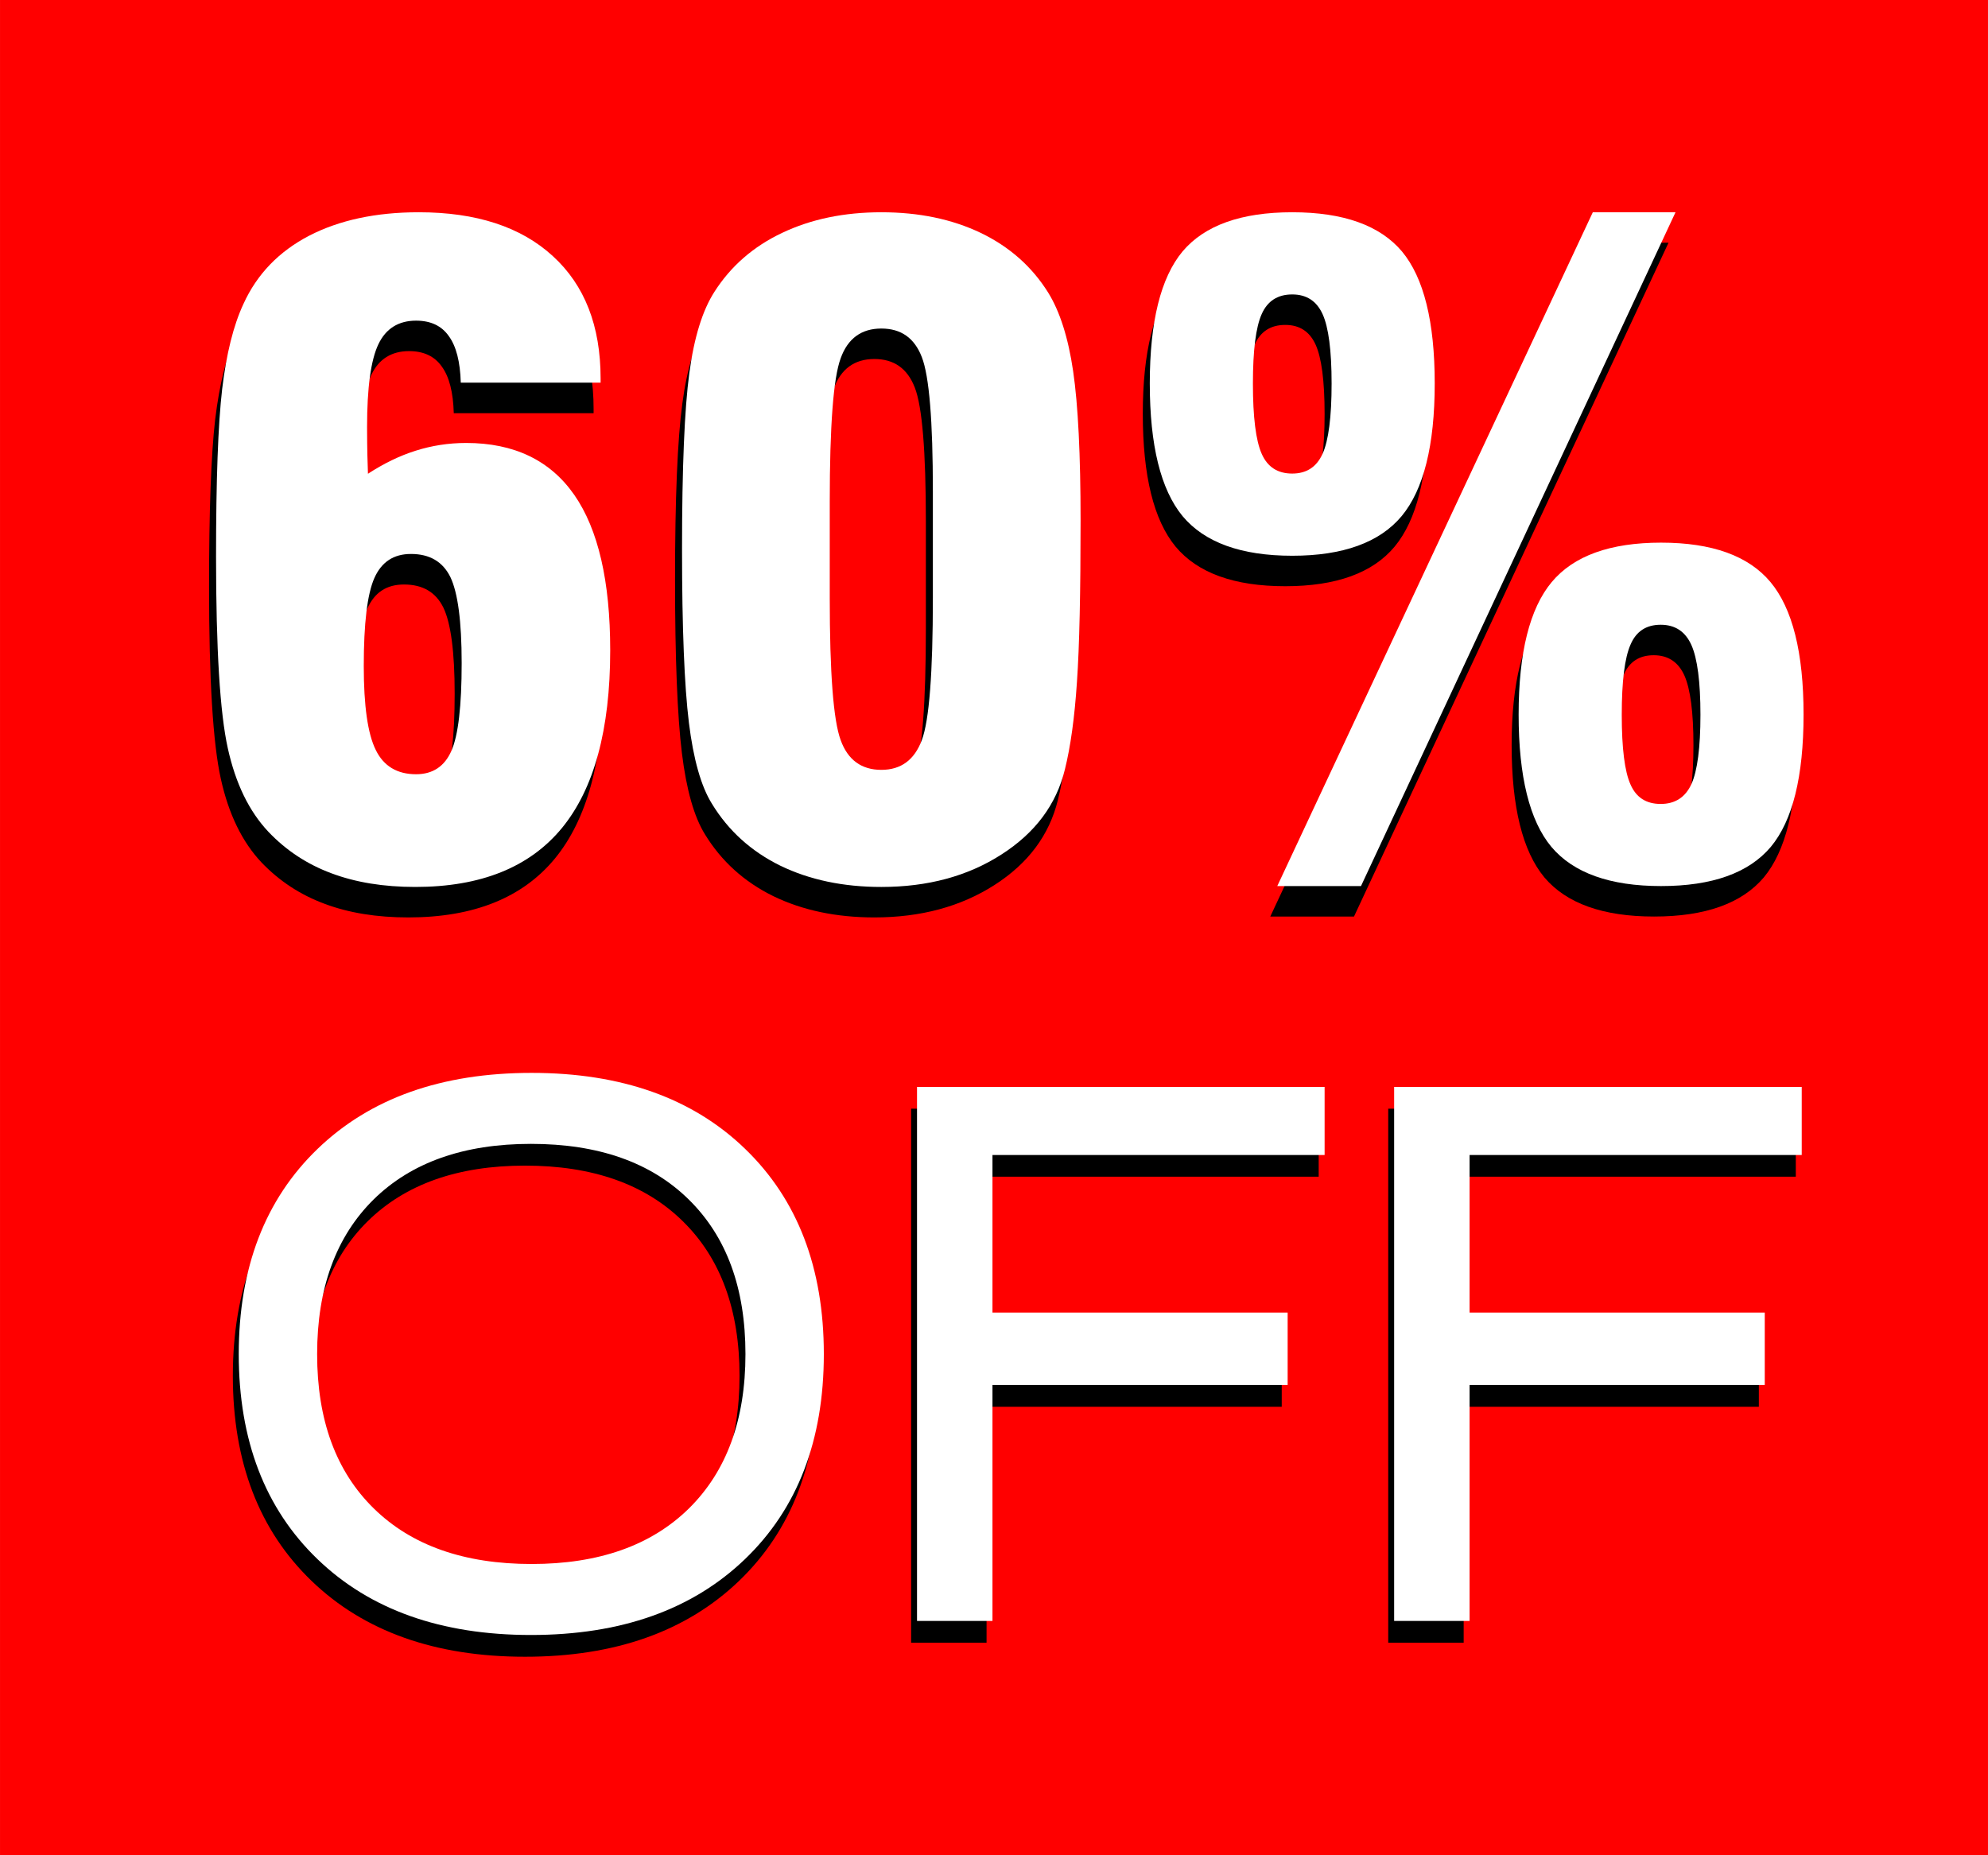
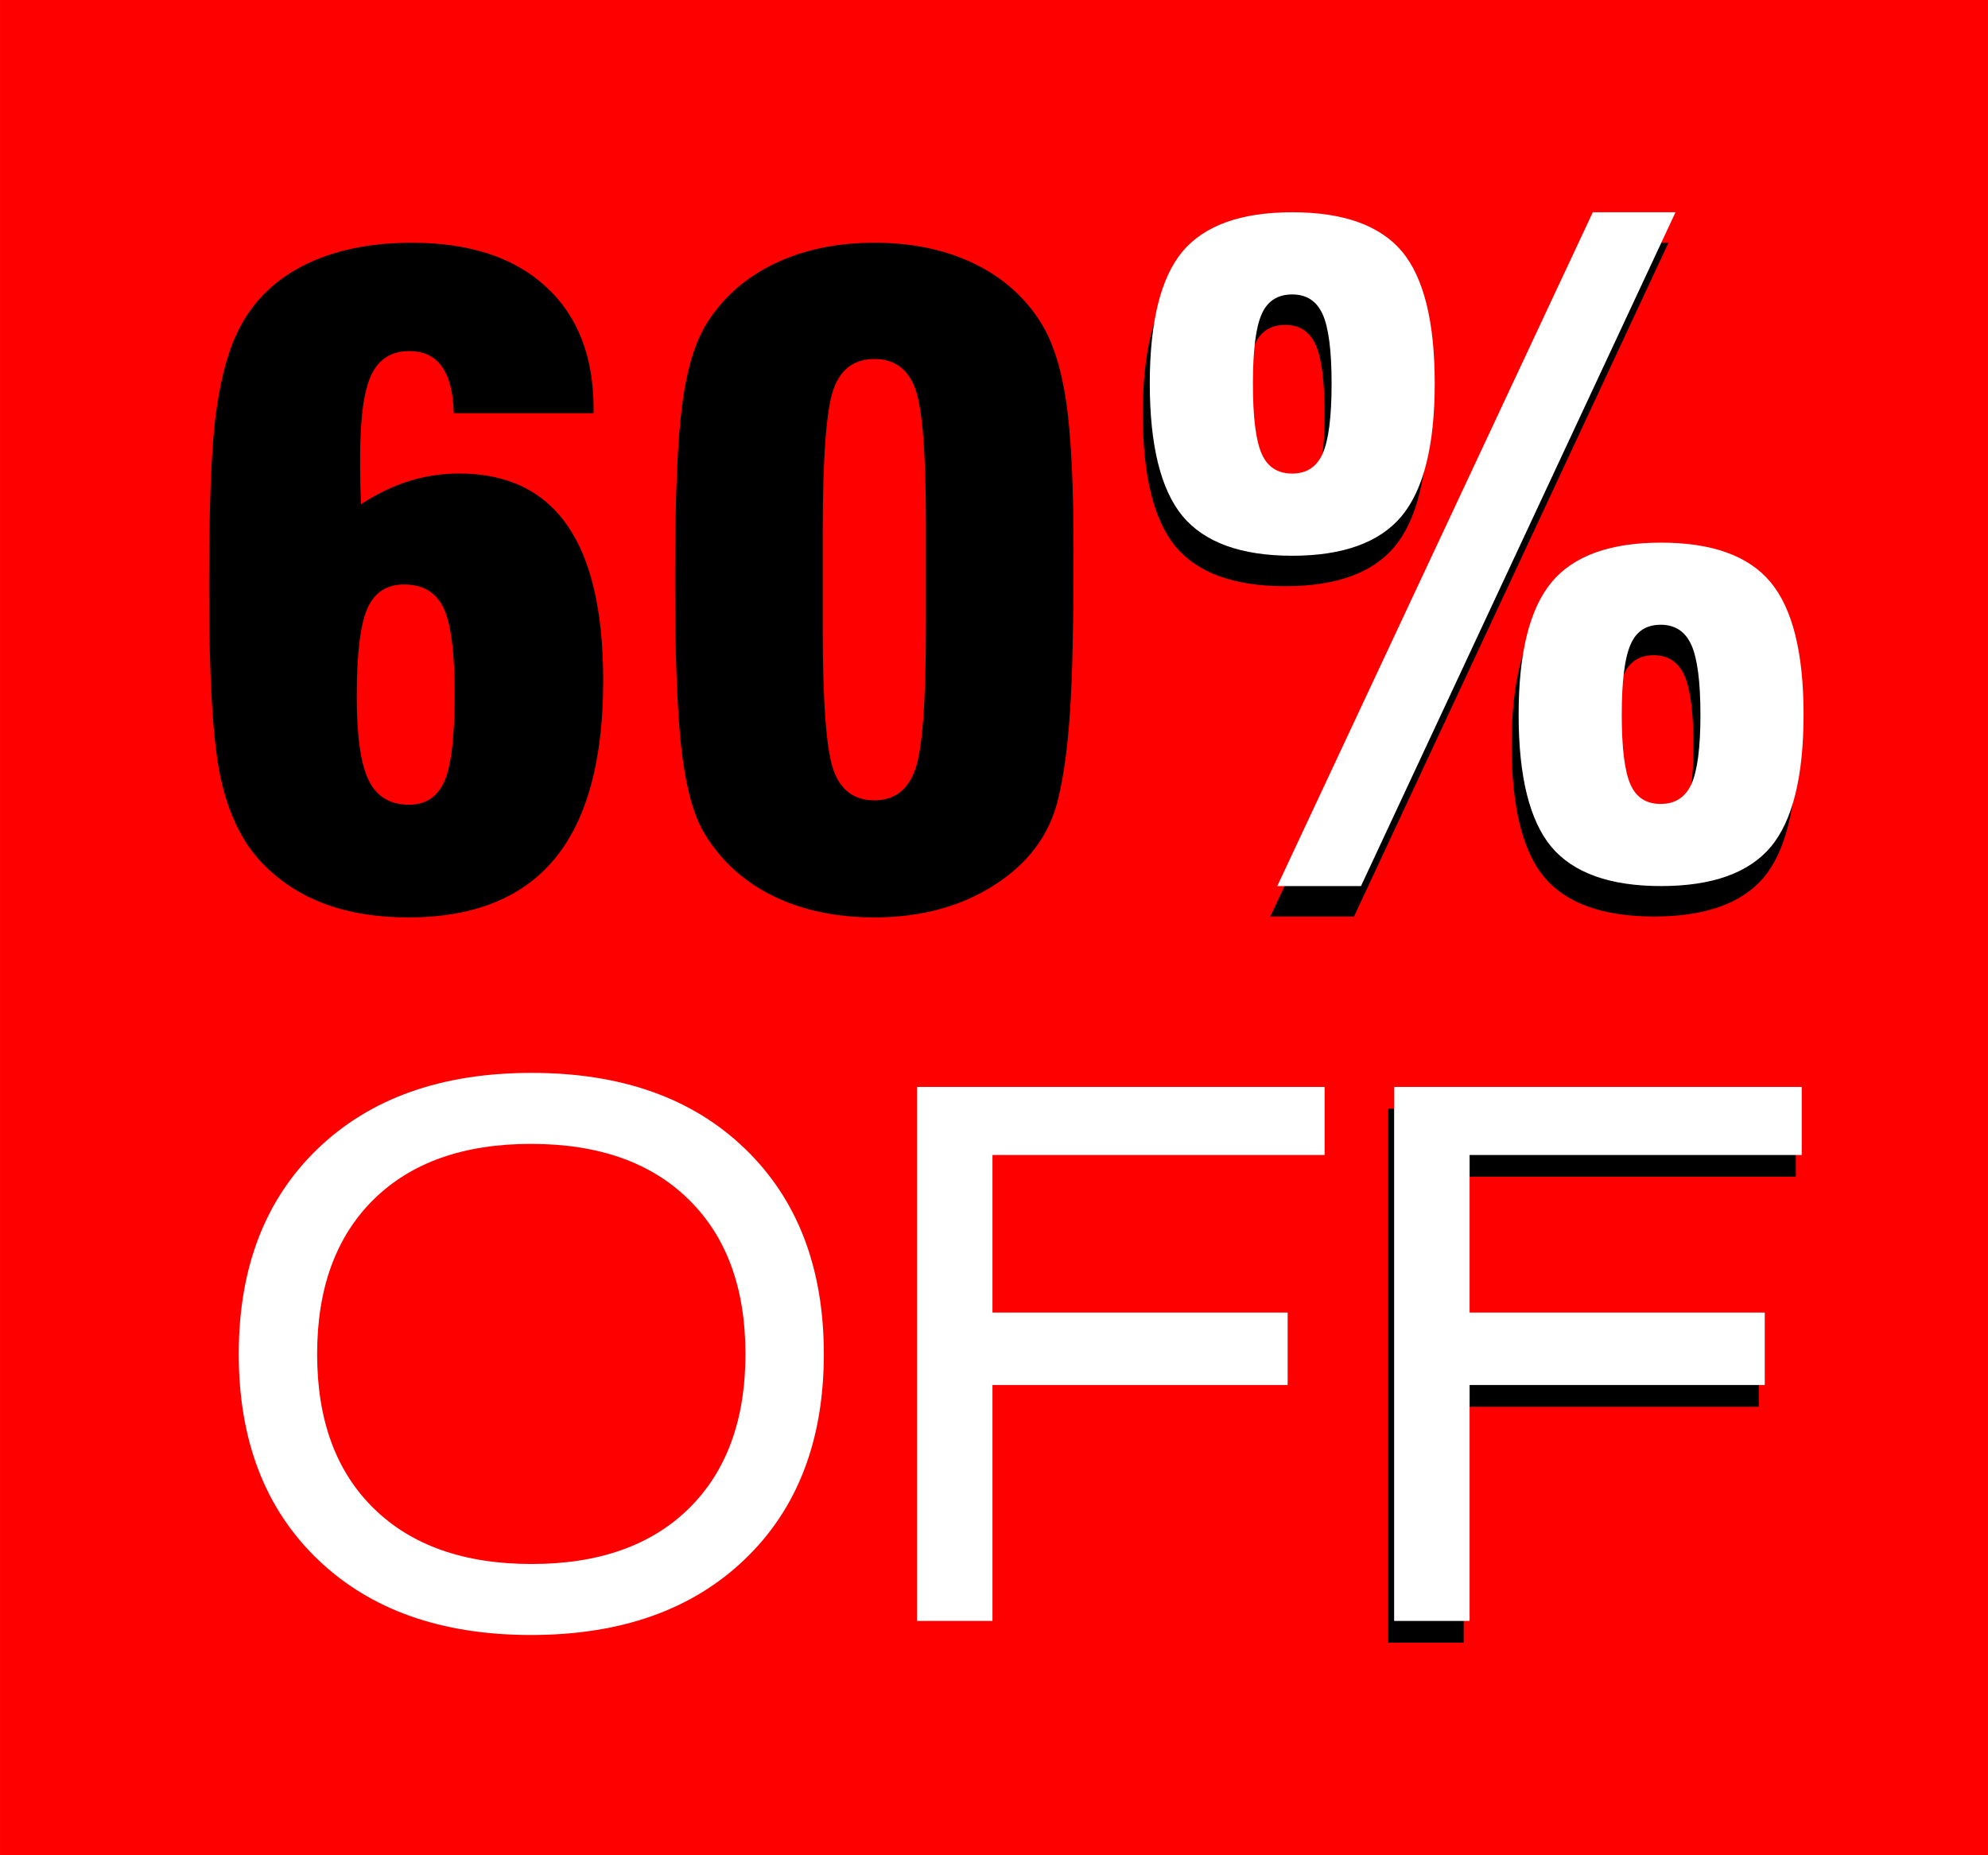
<svg xmlns="http://www.w3.org/2000/svg" xml:space="preserve" width="75px" height="70px" version="1.1" style="shape-rendering:geometricPrecision; text-rendering:geometricPrecision; image-rendering:optimizeQuality; fill-rule:evenodd; clip-rule:evenodd" viewBox="0 0 31250 29167">
  <defs>
    <style type="text/css">
   
    .fil0 {fill:red}
    .fil1 {fill:black;fill-rule:nonzero}
    .fil2 {fill:white;fill-rule:nonzero}
   
  </style>
  </defs>
  <g id="Layer_x0020_1">
    <polygon class="fil0" points="0,0 31250,0 31250,29167 0,29167 " />
    <path class="fil1" d="M5674 7927c248,-160 495,-282 749,-362 252,-80 518,-121 795,-121 753,0 1321,272 1699,815 378,542 565,1358 565,2443 0,1248 -254,2180 -760,2796 -508,616 -1275,925 -2304,925 -496,0 -936,-71 -1318,-215 -383,-142 -713,-360 -990,-650 -304,-323 -517,-761 -639,-1315 -123,-554 -185,-1559 -185,-3013 0,-1202 32,-2079 96,-2634 67,-552 176,-998 334,-1337 213,-469 559,-827 1033,-1074 474,-245 1049,-369 1724,-369 903,0 1606,229 2107,690 502,458 751,1099 751,1923l0 67 -2198 0c-9,-328 -71,-573 -188,-733 -114,-163 -286,-243 -515,-243 -275,0 -474,124 -591,369 -119,247 -178,682 -178,1305 0,192 2,339 4,440 2,100 5,199 9,293zm-66 3022c0,626 62,1065 188,1319 123,255 336,383 634,383 263,0 449,-124 556,-369 108,-245 161,-705 161,-1378 0,-658 -60,-1106 -177,-1351 -119,-243 -325,-364 -620,-364 -273,0 -463,125 -575,377 -112,252 -167,715 -167,1383z" />
    <path id="1" class="fil1" d="M12933 9120l0 758c0,1181 58,1928 172,2237 112,311 327,467 639,467 309,0 520,-156 636,-467 117,-309 174,-1056 174,-2237l0 -758 0 -921c0,-1103 -57,-1806 -174,-2106 -116,-300 -327,-449 -636,-449 -312,0 -527,156 -639,467 -114,309 -172,1062 -172,2258l0 751zm-2322 -5c0,-1287 39,-2212 115,-2773 75,-561 208,-987 396,-1278 259,-403 614,-712 1065,-925 453,-215 971,-323 1557,-323 591,0 1110,108 1564,326 451,217 803,529 1058,936 183,296 316,708 394,1237 77,531 116,1314 116,2351 0,1127 -18,1972 -57,2533 -36,561 -101,1021 -190,1379 -135,551 -467,996 -996,1335 -531,341 -1161,510 -1889,510 -600,0 -1129,-112 -1587,-334 -458,-224 -818,-550 -1076,-973 -170,-273 -291,-699 -362,-1276 -71,-577 -108,-1484 -108,-2725z" />
    <path id="2" class="fil1" d="M25383 11717c0,526 46,893 138,1096 89,204 247,305 474,305 226,0 387,-103 483,-311 94,-209 142,-573 142,-1090 0,-520 -48,-884 -142,-1097 -96,-213 -257,-319 -483,-319 -227,0 -385,103 -474,312 -92,208 -138,577 -138,1104zm-1621 -5c0,-973 174,-1667 520,-2082 346,-414 920,-620 1719,-620 800,0 1375,206 1720,620 346,415 520,1109 520,2082 0,976 -172,1669 -515,2082 -346,409 -921,615 -1725,615 -803,0 -1378,-206 -1724,-615 -343,-413 -515,-1106 -515,-2082zm-3794 2697l4960 -10593 1300 0 -4944 10593 -1316 0zm-383 -7900c0,527 46,896 138,1104 91,208 251,311 480,311 225,0 383,-103 477,-311 94,-208 142,-577 142,-1104 0,-522 -48,-886 -142,-1092 -94,-206 -252,-309 -477,-309 -229,0 -389,103 -480,309 -92,206 -138,570 -138,1092zm-1621 -2c0,-971 172,-1662 515,-2075 346,-409 921,-616 1724,-616 804,0 1379,207 1725,616 343,413 515,1104 515,2075 0,973 -174,1669 -520,2086 -345,415 -920,623 -1720,623 -803,0 -1378,-208 -1724,-623 -343,-417 -515,-1113 -515,-2086z" />
-     <path class="fil1" d="M4892 21629c0,1039 297,1847 892,2428 593,582 1420,873 2480,873 1056,0 1880,-291 2473,-875 591,-583 888,-1391 888,-2426 0,-1037 -297,-1847 -892,-2430 -593,-583 -1420,-874 -2480,-874 -1057,0 -1880,291 -2473,874 -591,583 -888,1393 -888,2430zm-1232 0c0,-1354 412,-2430 1240,-3226 827,-797 1948,-1194 3364,-1194 1411,0 2531,397 3355,1194 825,796 1238,1872 1238,3226 0,1355 -413,2430 -1240,3225 -828,794 -1948,1192 -3364,1192 -1411,0 -2531,-398 -3355,-1192 -826,-795 -1238,-1870 -1238,-3225z" />
-     <polygon id="1" class="fil1" points="14322,25825 14322,17430 20729,17430 20729,18499 15508,18499 15508,20976 20148,20976 20148,22116 15508,22116 15508,25825 " />
    <polygon id="2" class="fil1" points="21822,25825 21822,17430 28229,17430 28229,18499 23008,18499 23008,20976 27648,20976 27648,22116 23008,22116 23008,25825 " />
-     <path class="fil2" d="M5784 7448c248,-161 495,-282 749,-362 252,-80 517,-122 795,-122 753,0 1321,273 1699,816 377,542 565,1358 565,2443 0,1248 -254,2180 -760,2796 -508,616 -1275,925 -2304,925 -496,0 -936,-71 -1319,-215 -382,-142 -712,-360 -989,-651 -304,-322 -517,-760 -639,-1314 -123,-554 -185,-1559 -185,-3014 0,-1202 32,-2079 96,-2633 66,-552 176,-998 334,-1337 213,-470 559,-827 1033,-1074 474,-245 1049,-369 1724,-369 903,0 1606,229 2107,689 502,458 751,1100 751,1924l0 66 -2198 0c-9,-327 -71,-572 -188,-732 -114,-163 -286,-243 -515,-243 -275,0 -474,124 -591,369 -119,247 -179,682 -179,1305 0,192 3,339 5,440 2,100 5,199 9,293zm-66 3022c0,625 62,1065 188,1319 123,254 336,383 634,383 263,0 449,-124 556,-369 108,-245 161,-705 161,-1379 0,-657 -60,-1105 -177,-1351 -119,-242 -325,-364 -620,-364 -273,0 -463,126 -575,378 -112,252 -167,715 -167,1383z" />
-     <path id="1" class="fil2" d="M13043 8641l0 758c0,1181 57,1928 172,2237 112,311 327,467 639,467 309,0 520,-156 636,-467 117,-309 174,-1056 174,-2237l0 -758 0 -921c0,-1104 -57,-1807 -174,-2107 -116,-300 -327,-448 -636,-448 -312,0 -527,155 -639,467 -115,309 -172,1062 -172,2258l0 751zm-2322 -5c0,-1287 39,-2212 115,-2773 75,-561 208,-987 396,-1278 258,-403 613,-712 1065,-925 453,-215 971,-323 1557,-323 591,0 1110,108 1564,325 451,218 803,529 1058,937 183,295 316,708 393,1236 78,532 117,1315 117,2352 0,1127 -18,1972 -57,2533 -37,561 -101,1021 -190,1378 -135,552 -467,996 -996,1335 -531,342 -1161,511 -1889,511 -600,0 -1129,-112 -1587,-334 -458,-225 -818,-550 -1076,-974 -170,-272 -291,-698 -362,-1275 -71,-577 -108,-1484 -108,-2725z" />
    <path id="2" class="fil2" d="M25493 11237c0,527 46,893 138,1097 89,204 247,305 474,305 226,0 387,-103 483,-312 94,-208 142,-572 142,-1090 0,-519 -48,-884 -142,-1096 -96,-214 -257,-319 -483,-319 -227,0 -385,103 -474,312 -92,208 -138,577 -138,1103zm-1621 -4c0,-973 174,-1667 520,-2082 346,-414 920,-620 1719,-620 800,0 1374,206 1720,620 346,415 520,1109 520,2082 0,975 -172,1669 -515,2081 -346,410 -921,616 -1725,616 -803,0 -1378,-206 -1724,-616 -343,-412 -515,-1106 -515,-2081zm-3794 2697l4960 -10593 1300 0 -4944 10593 -1316 0zm-383 -7900c0,527 46,896 138,1104 91,208 251,311 480,311 225,0 383,-103 477,-311 94,-208 142,-577 142,-1104 0,-522 -48,-886 -142,-1092 -94,-206 -252,-309 -477,-309 -229,0 -389,103 -480,309 -92,206 -138,570 -138,1092zm-1621 -2c0,-971 172,-1663 515,-2075 346,-410 921,-616 1724,-616 804,0 1379,206 1725,616 343,412 515,1104 515,2075 0,973 -174,1669 -520,2086 -346,414 -920,623 -1720,623 -803,0 -1378,-209 -1724,-623 -343,-417 -515,-1113 -515,-2086z" />
    <path class="fil2" d="M4985 21288c0,1038 297,1846 892,2428 593,581 1420,872 2480,872 1056,0 1880,-291 2473,-874 591,-583 888,-1392 888,-2426 0,-1037 -297,-1847 -892,-2431 -593,-583 -1420,-874 -2480,-874 -1056,0 -1880,291 -2473,874 -591,584 -888,1394 -888,2431zm-1232 0c0,-1355 413,-2431 1240,-3227 828,-797 1948,-1194 3364,-1194 1411,0 2531,397 3355,1194 825,796 1238,1872 1238,3227 0,1354 -413,2430 -1240,3224 -828,795 -1948,1192 -3364,1192 -1411,0 -2531,-397 -3355,-1192 -825,-794 -1238,-1870 -1238,-3224z" />
    <polygon id="1" class="fil2" points="14415,25483 14415,17088 20822,17088 20822,18158 15601,18158 15601,20635 20241,20635 20241,21774 15601,21774 15601,25483 " />
    <polygon id="2" class="fil2" points="21915,25483 21915,17088 28322,17088 28322,18158 23101,18158 23101,20635 27741,20635 27741,21774 23101,21774 23101,25483 " />
  </g>
</svg>